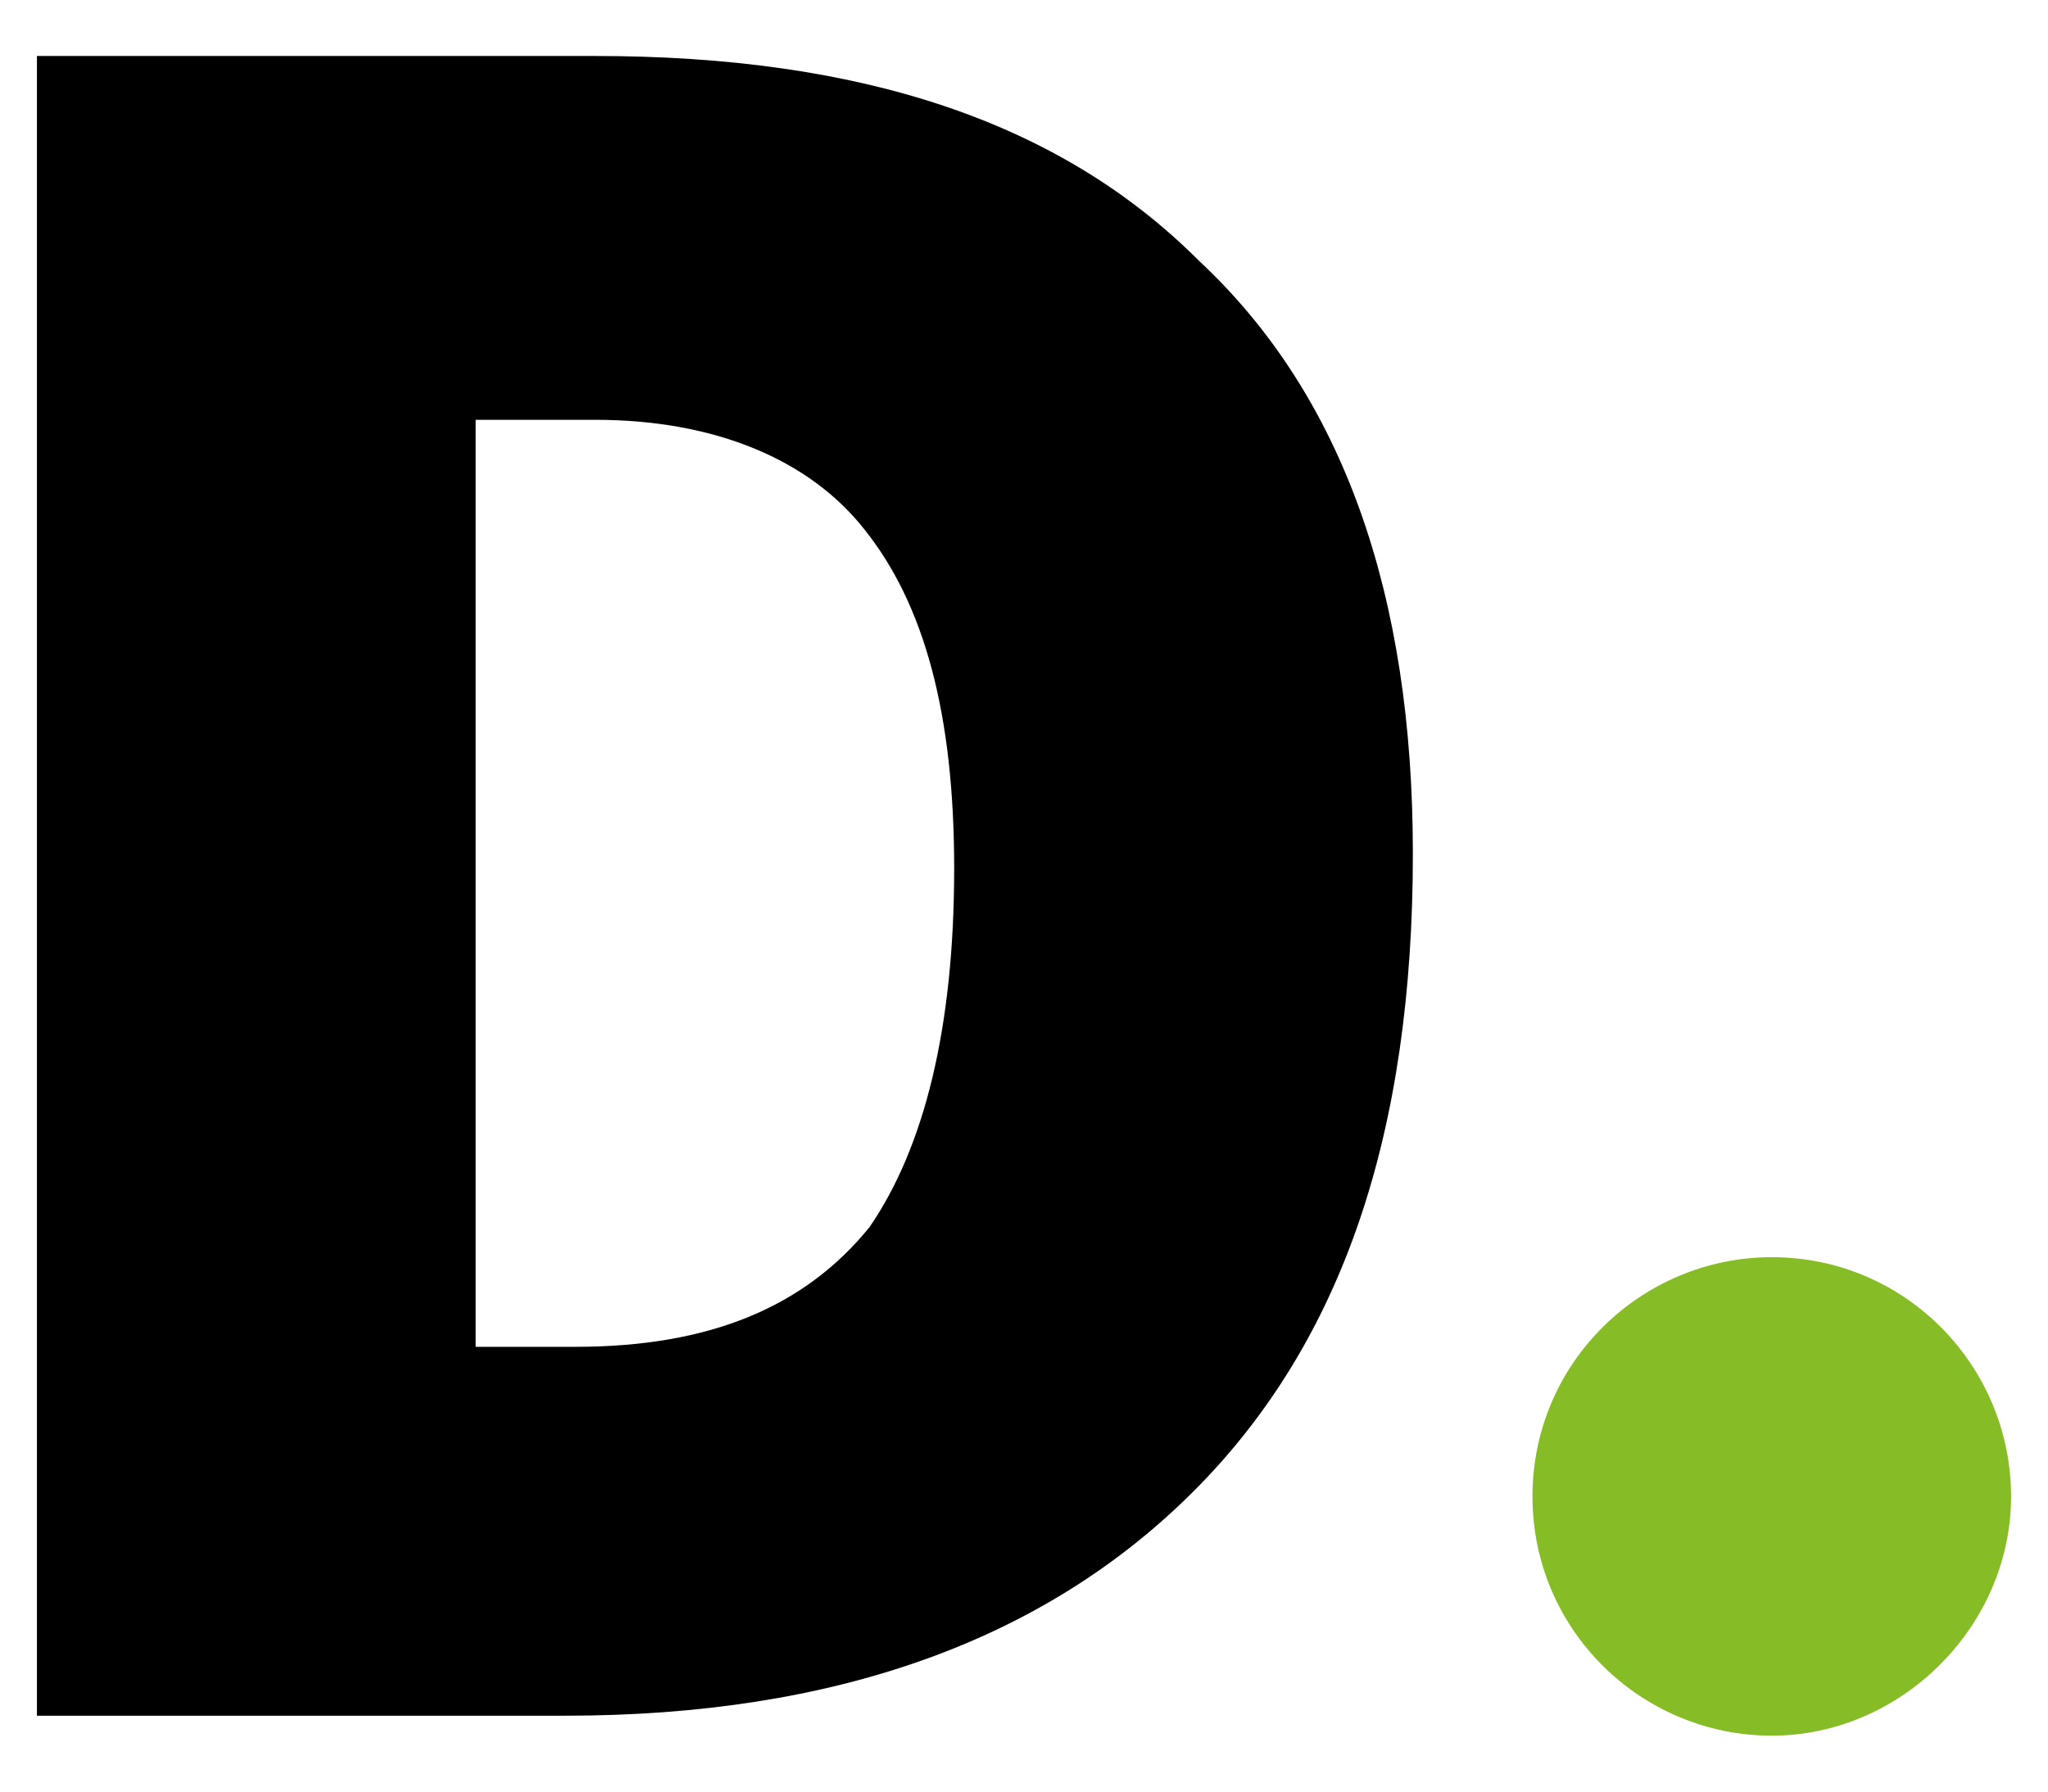
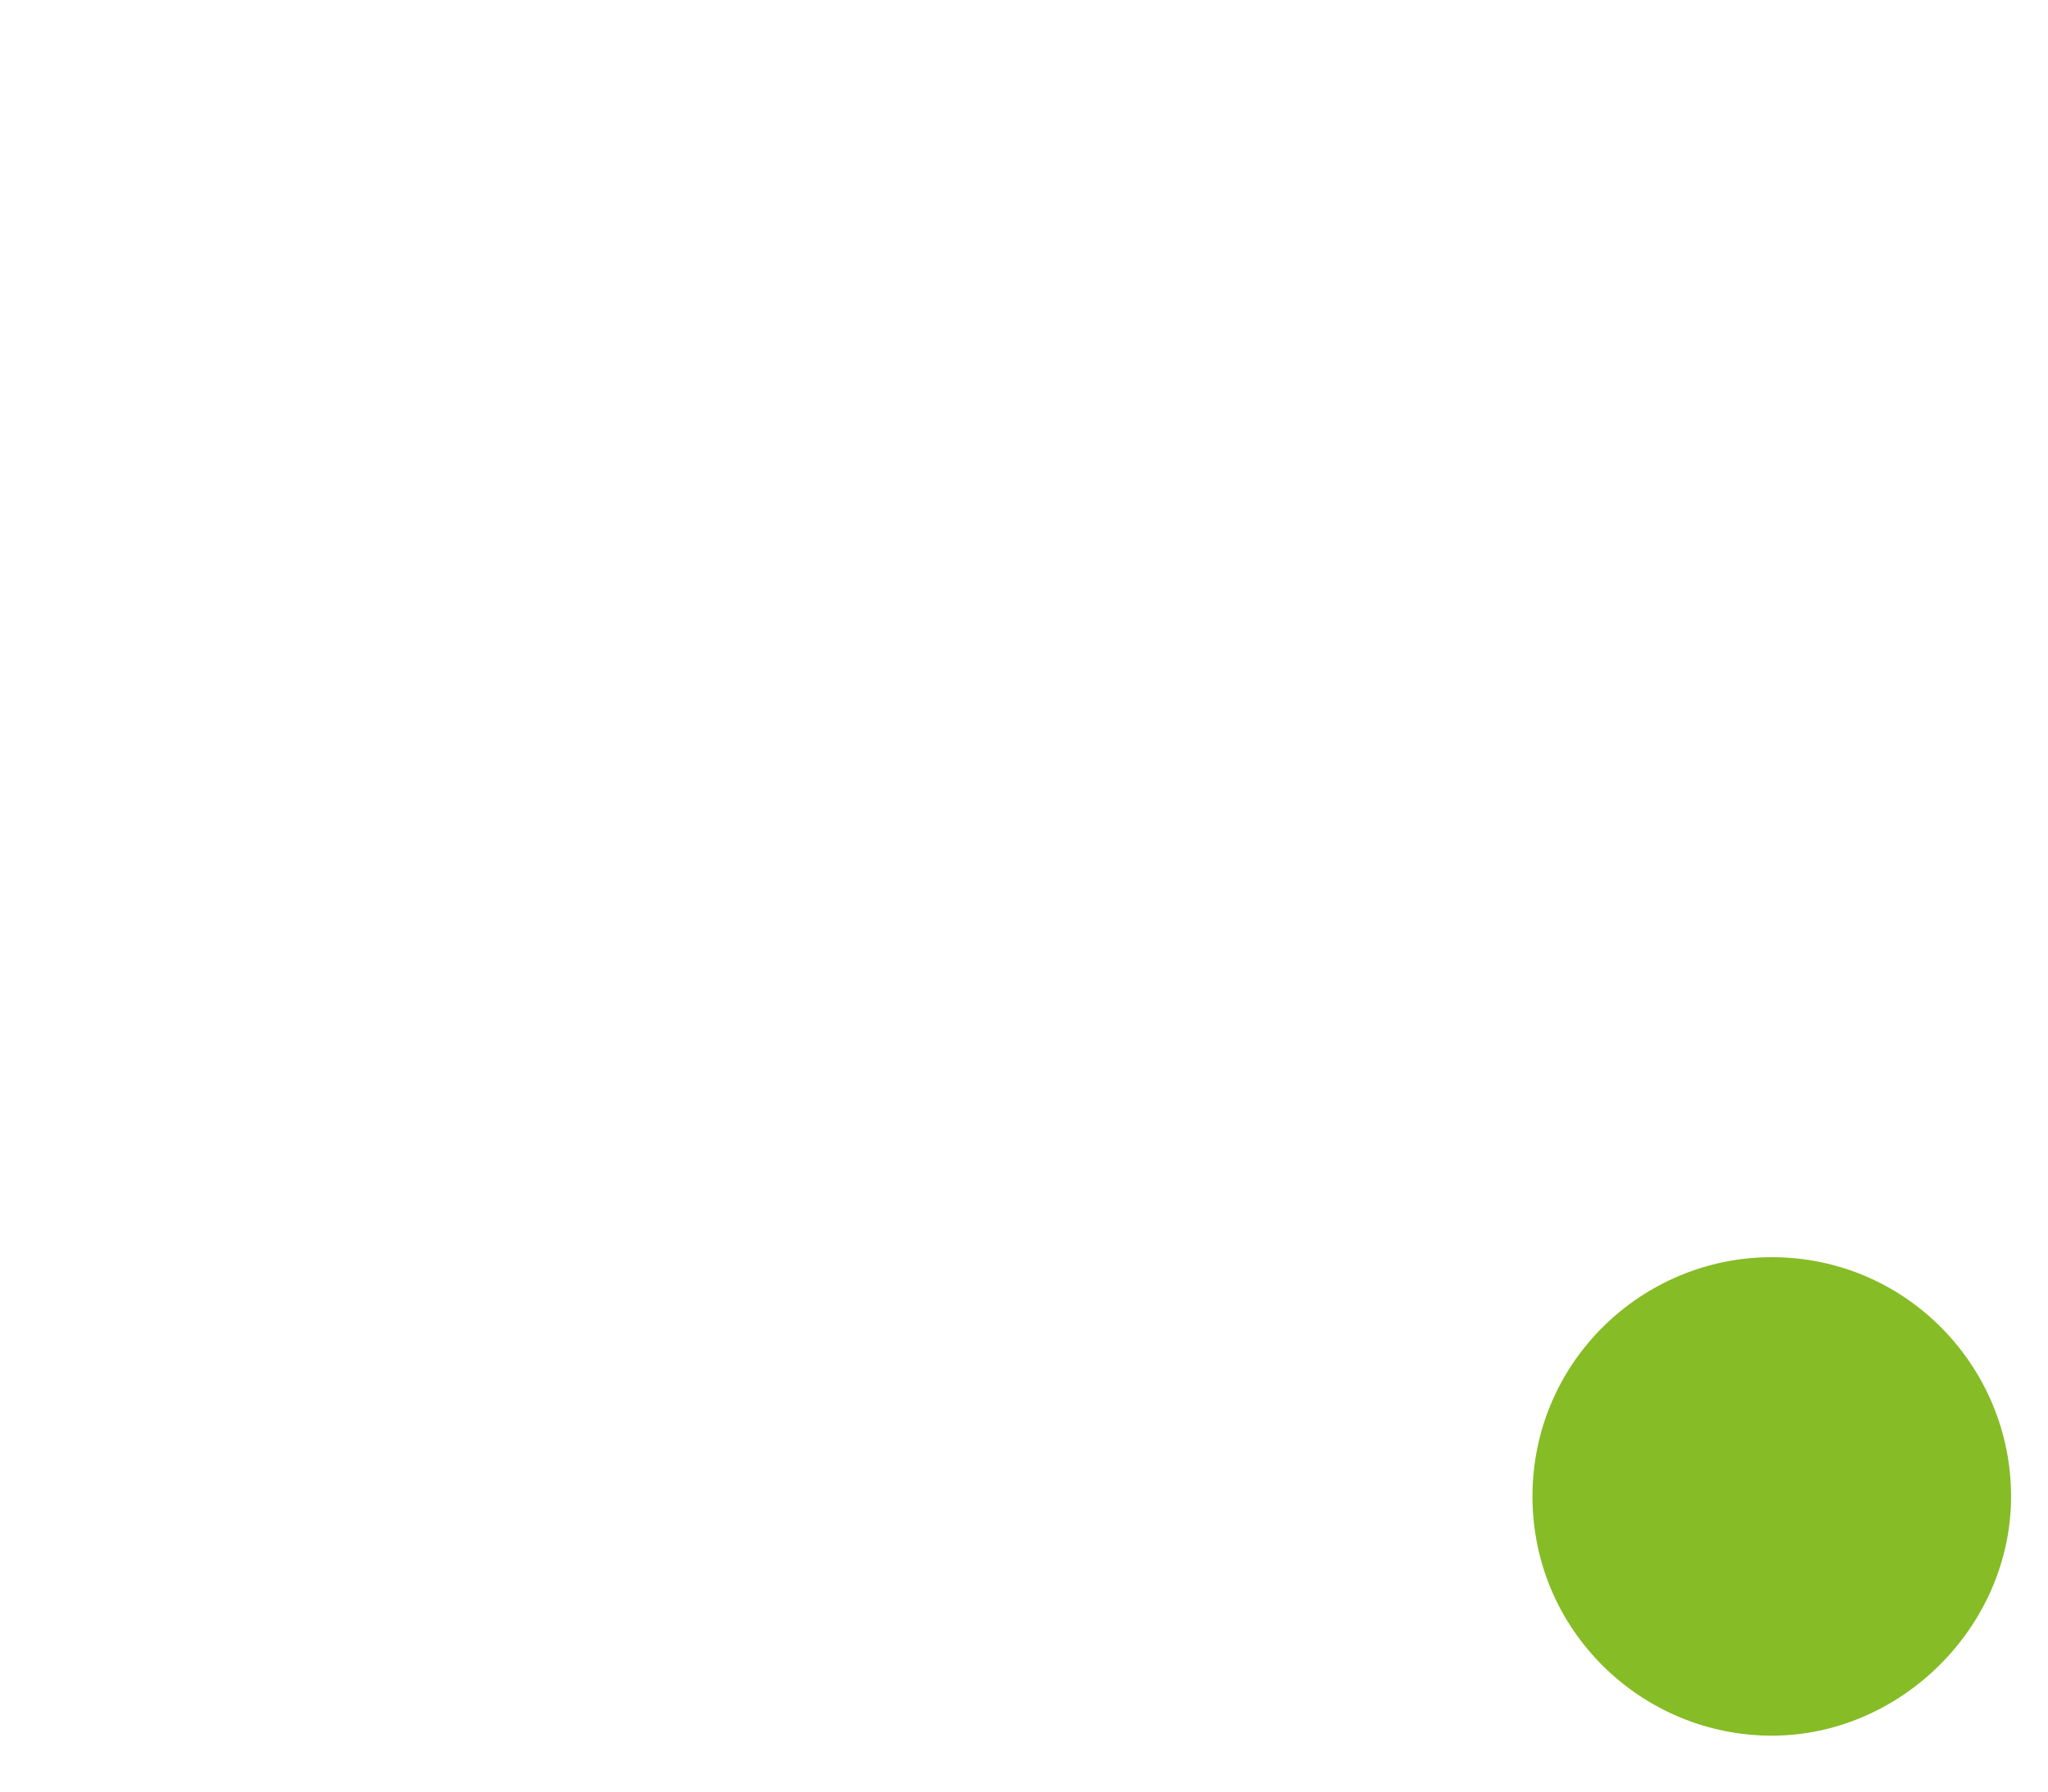
<svg xmlns="http://www.w3.org/2000/svg" width="32" height="28" viewBox="0 0 32 28" fill="none">
  <path d="M23.945 23.387C23.945 21.284 25.659 19.648 27.684 19.648C29.787 19.648 31.423 21.362 31.423 23.387C31.423 25.412 29.709 27.126 27.684 27.126C25.659 27.126 23.945 25.49 23.945 23.387Z" fill="#86BC25" />
-   <path d="M22.076 13.338C22.076 17.7 20.985 20.971 18.648 23.308C16.311 25.645 13.04 26.814 8.834 26.814H0.577V0.875H9.301C13.429 0.875 16.545 1.887 18.726 4.068C20.985 6.171 22.076 9.287 22.076 13.338ZM14.909 13.571C14.909 11.157 14.442 9.443 13.507 8.275C12.65 7.184 11.171 6.561 9.301 6.561H7.432V21.049H8.989C11.093 21.049 12.573 20.426 13.585 19.18C14.442 17.933 14.909 16.064 14.909 13.571Z" fill="black" />
</svg>